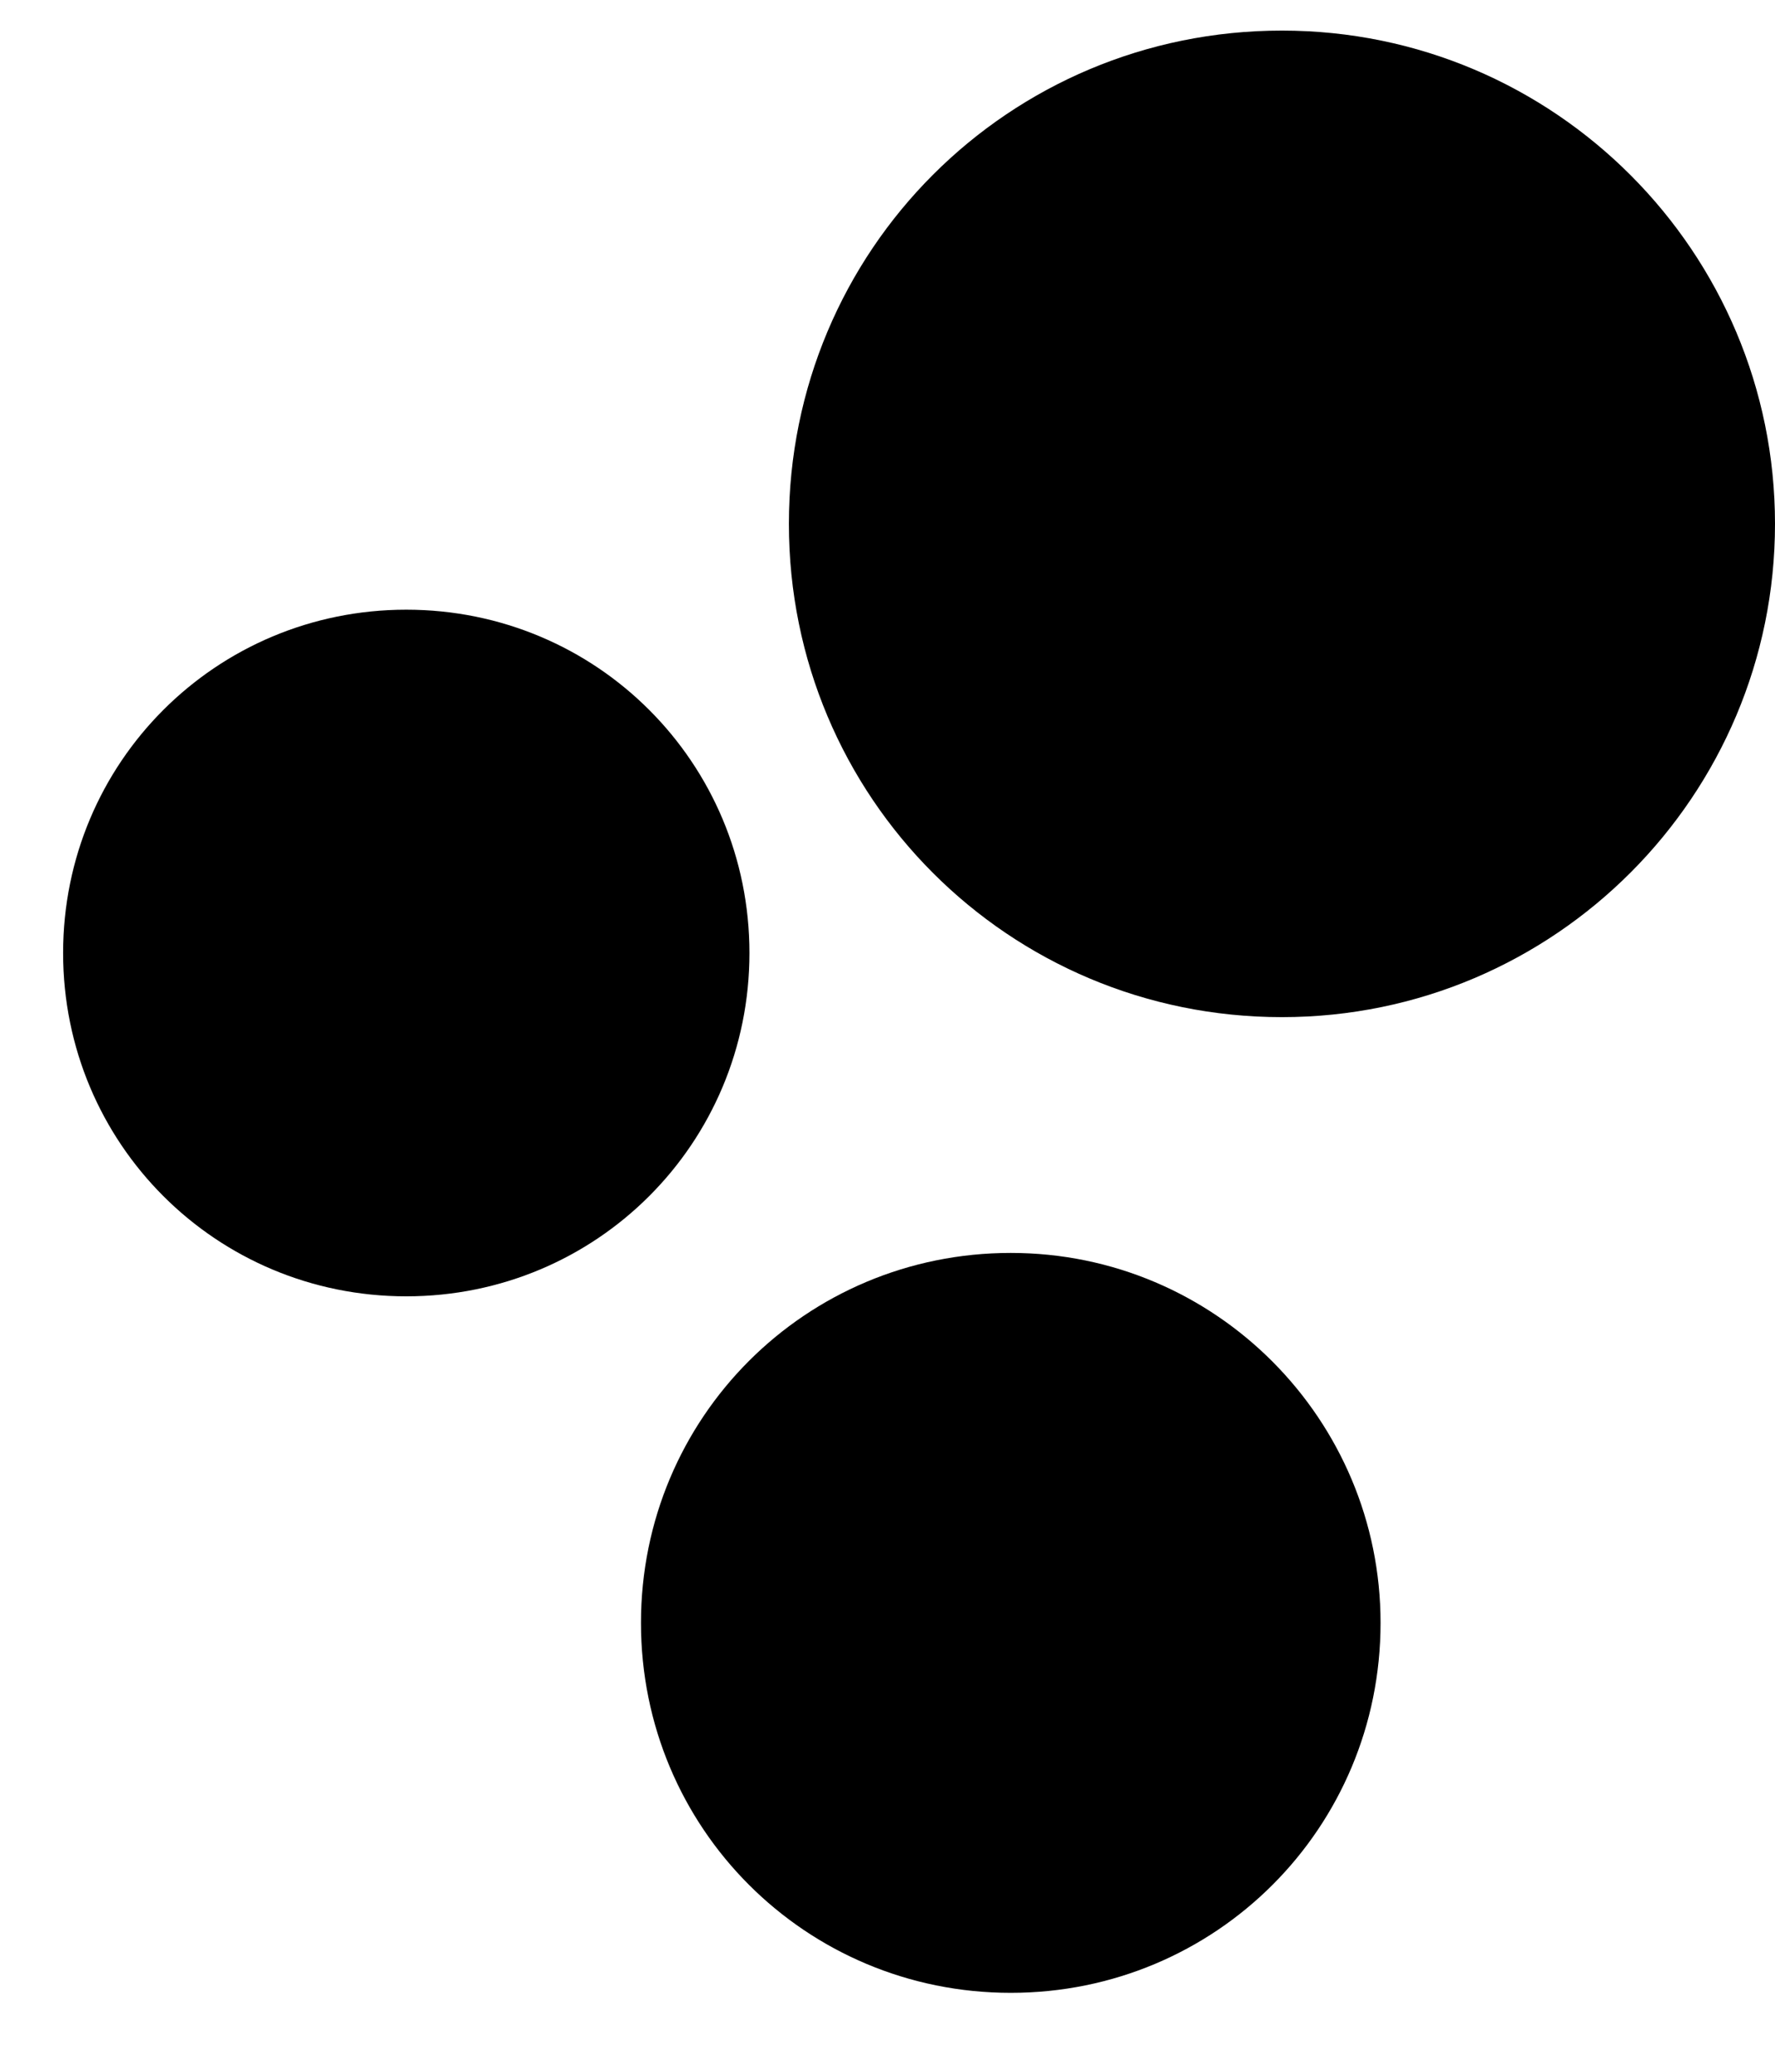
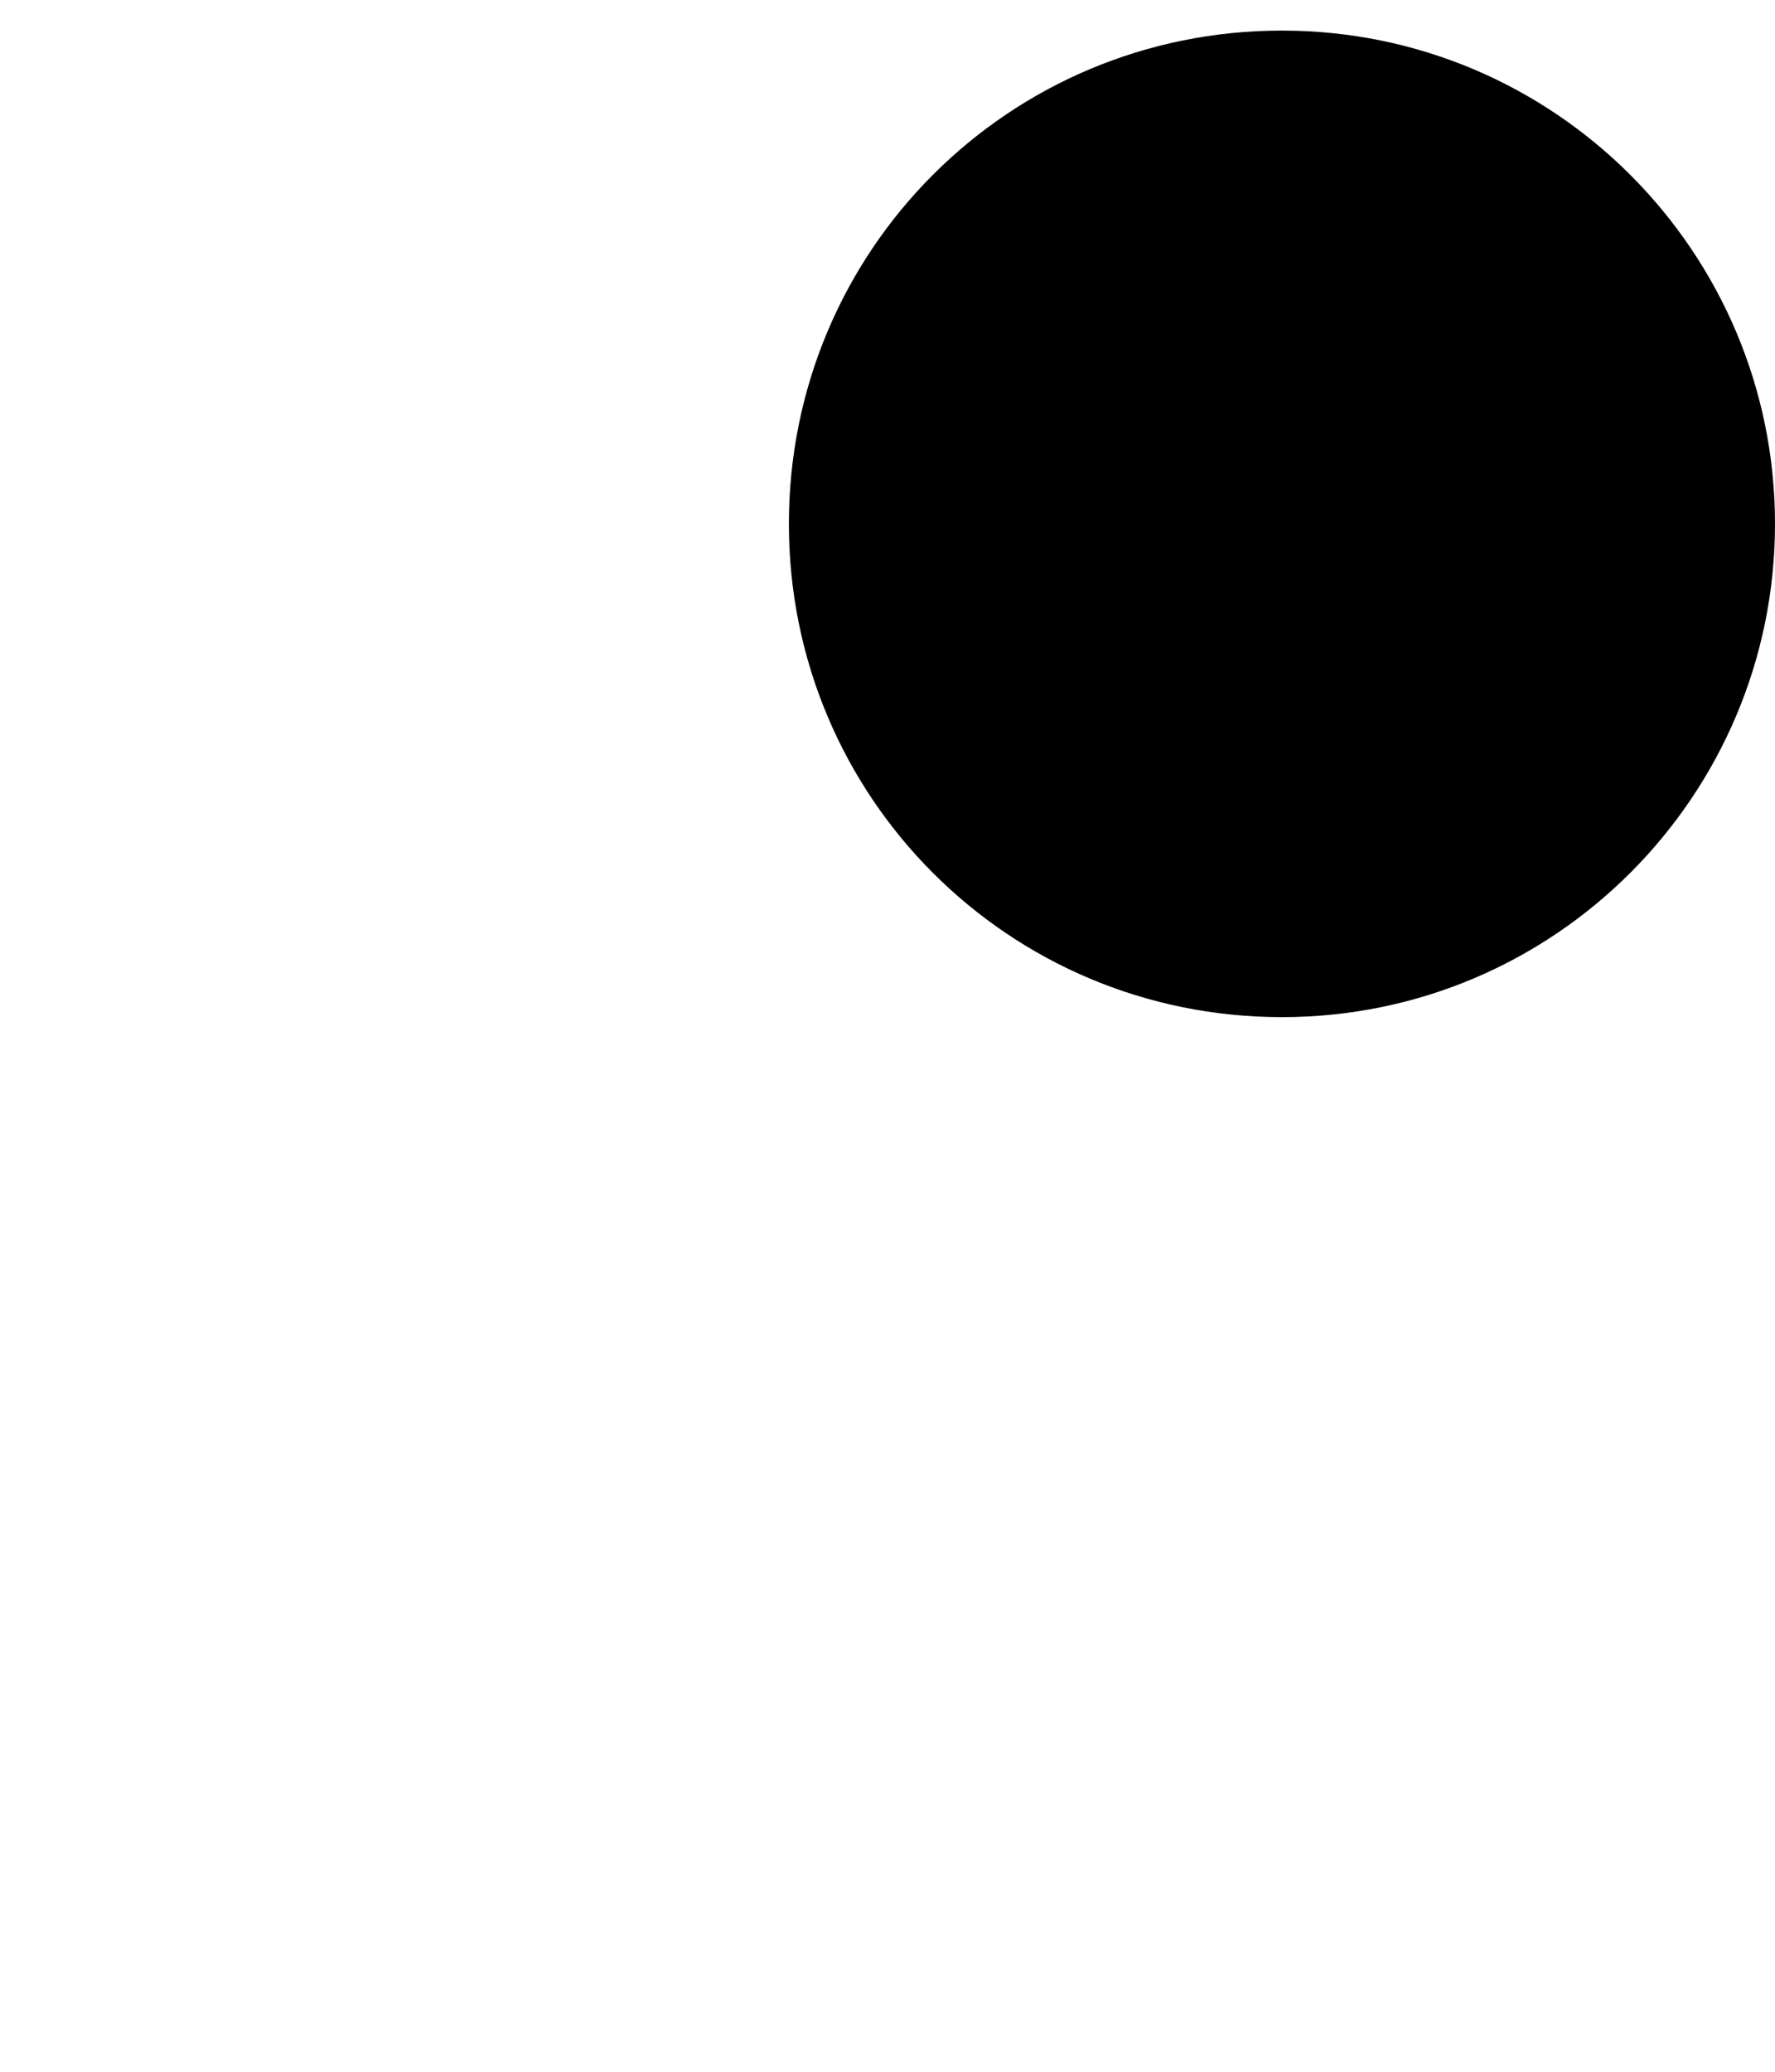
<svg xmlns="http://www.w3.org/2000/svg" id="Layer_1" version="1.1" viewBox="0 0 18 21">
-   <path d="M7.6,9.66c0,1.93-1.55,3.48-3.48,3.48s-3.48-1.55-3.48-3.48,1.55-3.48,3.48-3.48,3.48,1.55,3.48,3.48Z" />
-   <path d="M14,16.45c0,2.08-1.67,3.75-3.75,3.75s-3.75-1.67-3.75-3.75,1.67-3.75,3.75-3.75,3.75,1.69,3.75,3.75Z" />
  <path d="M18,5.31c0,2.75-2.23,5-5,5s-5-2.23-5-5S10.23.31,13,.31s5,2.25,5,5Z" />
</svg>